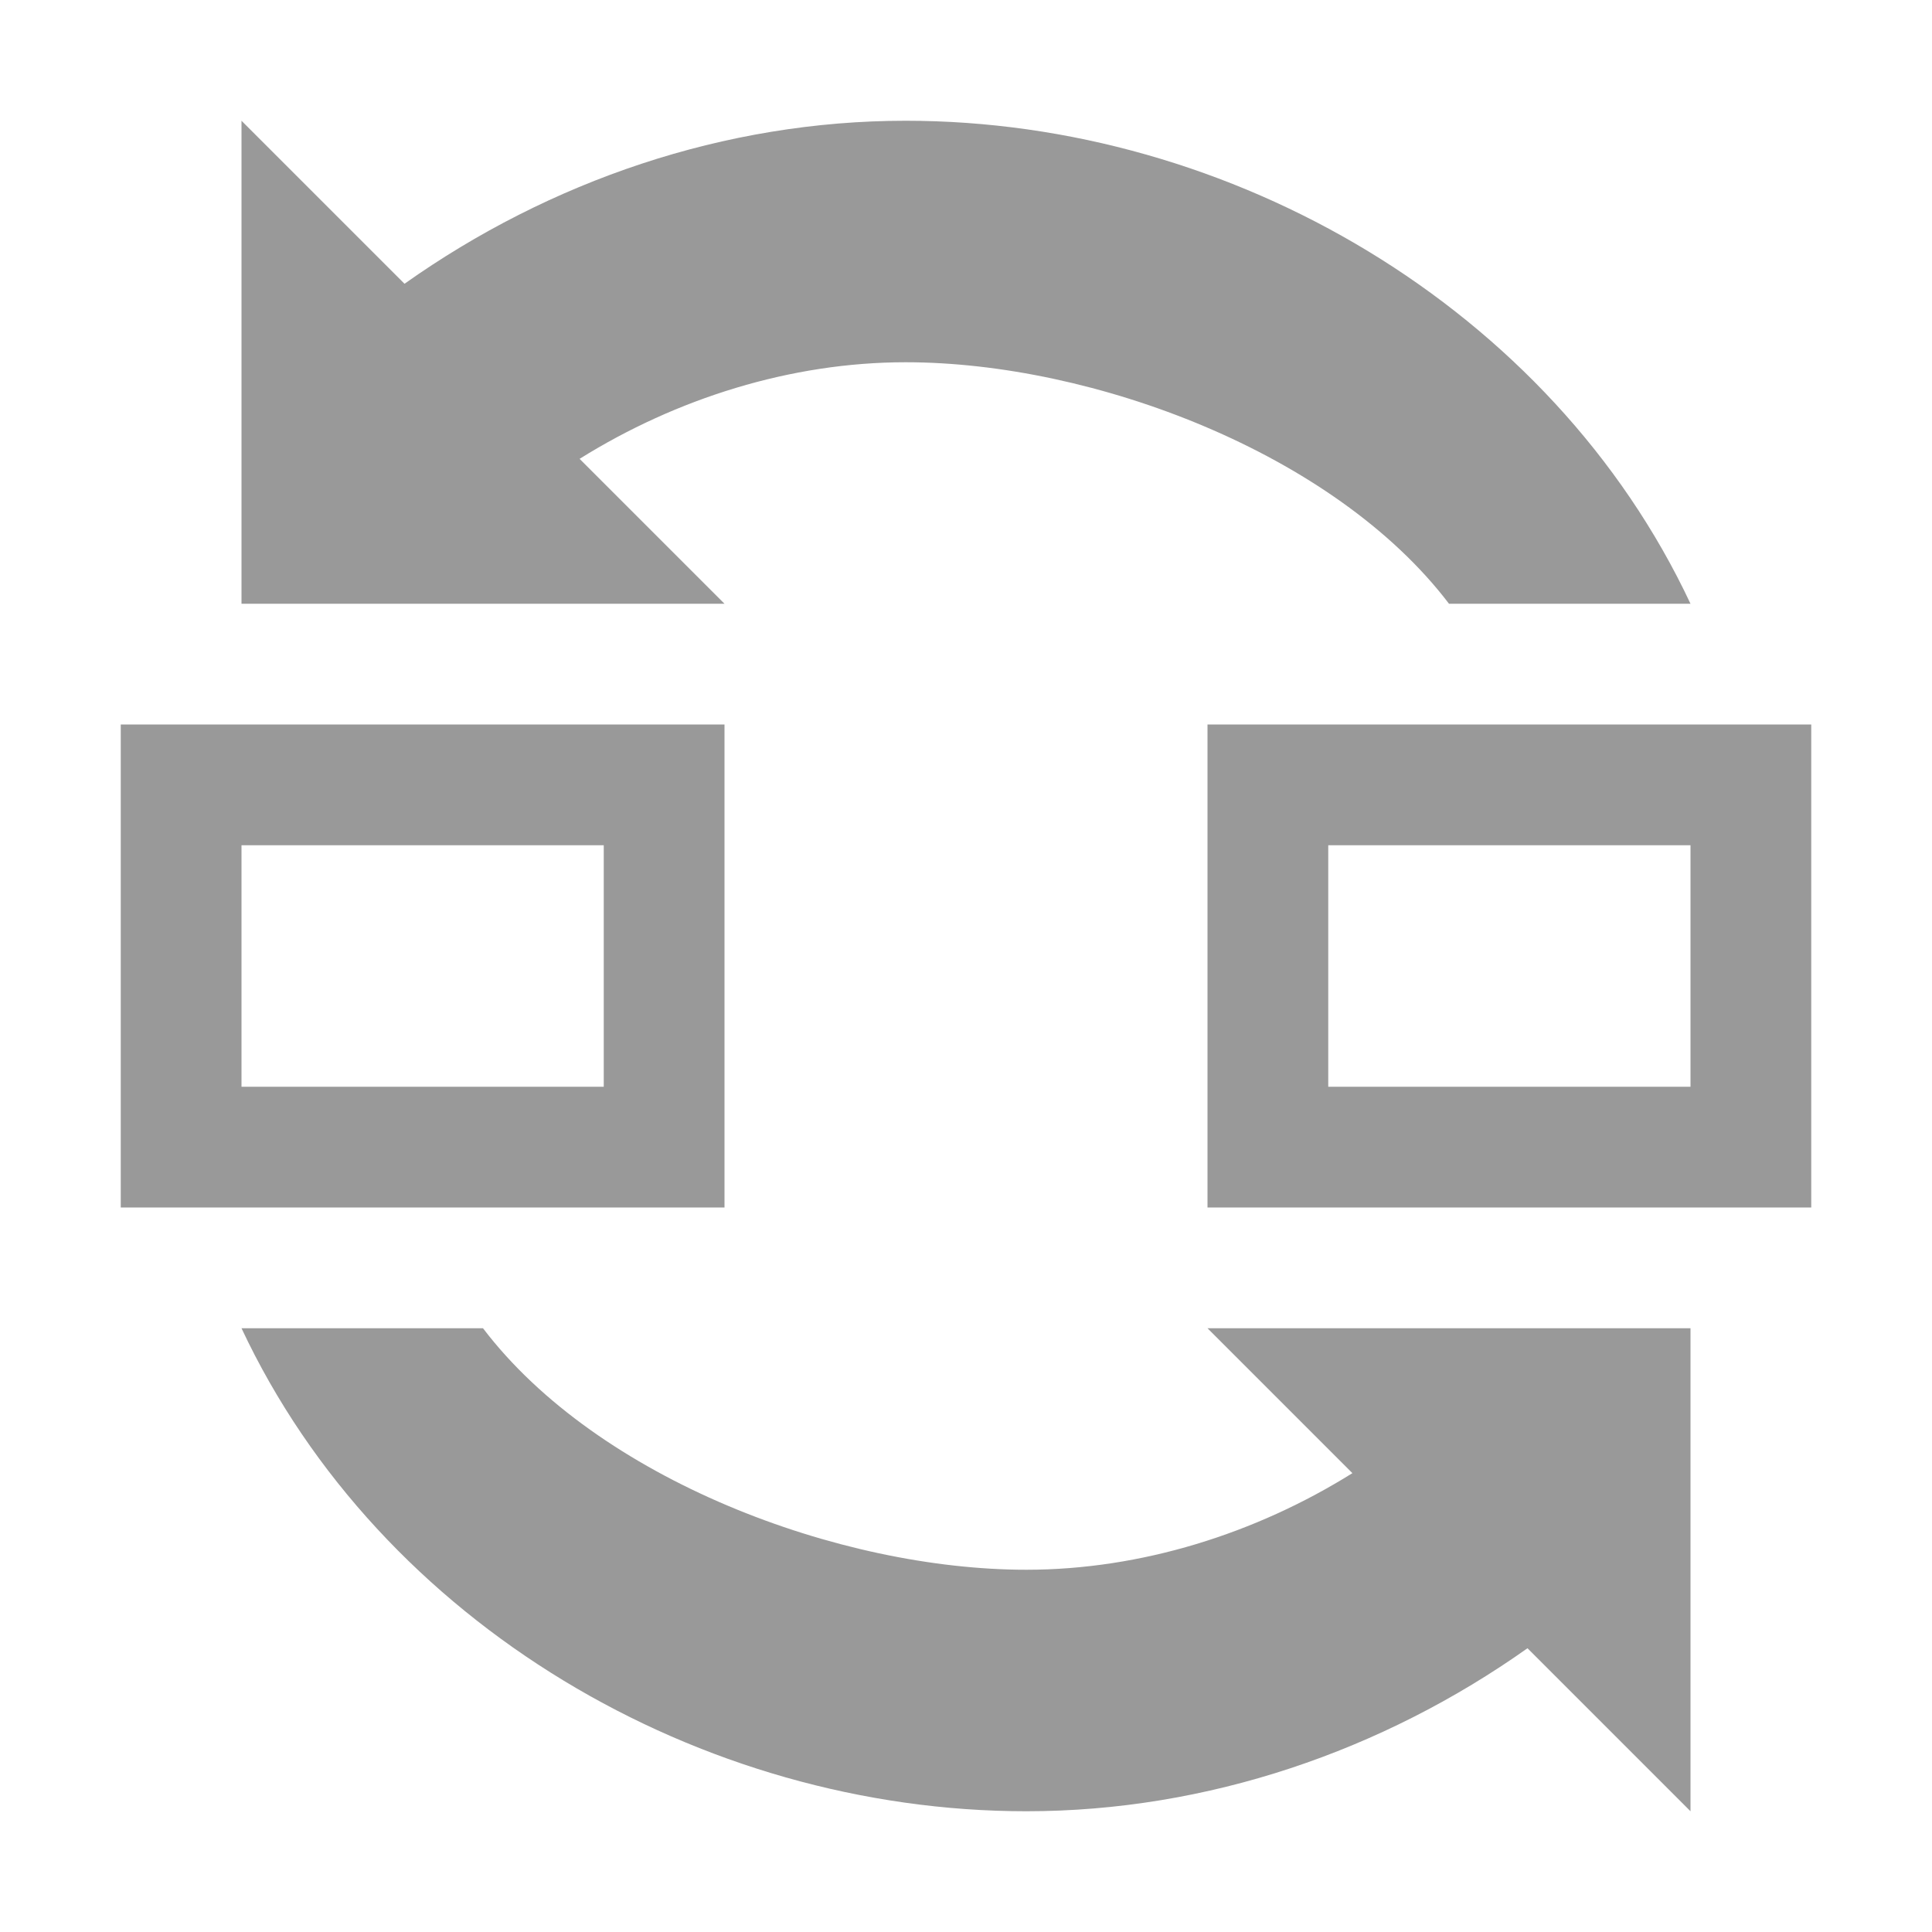
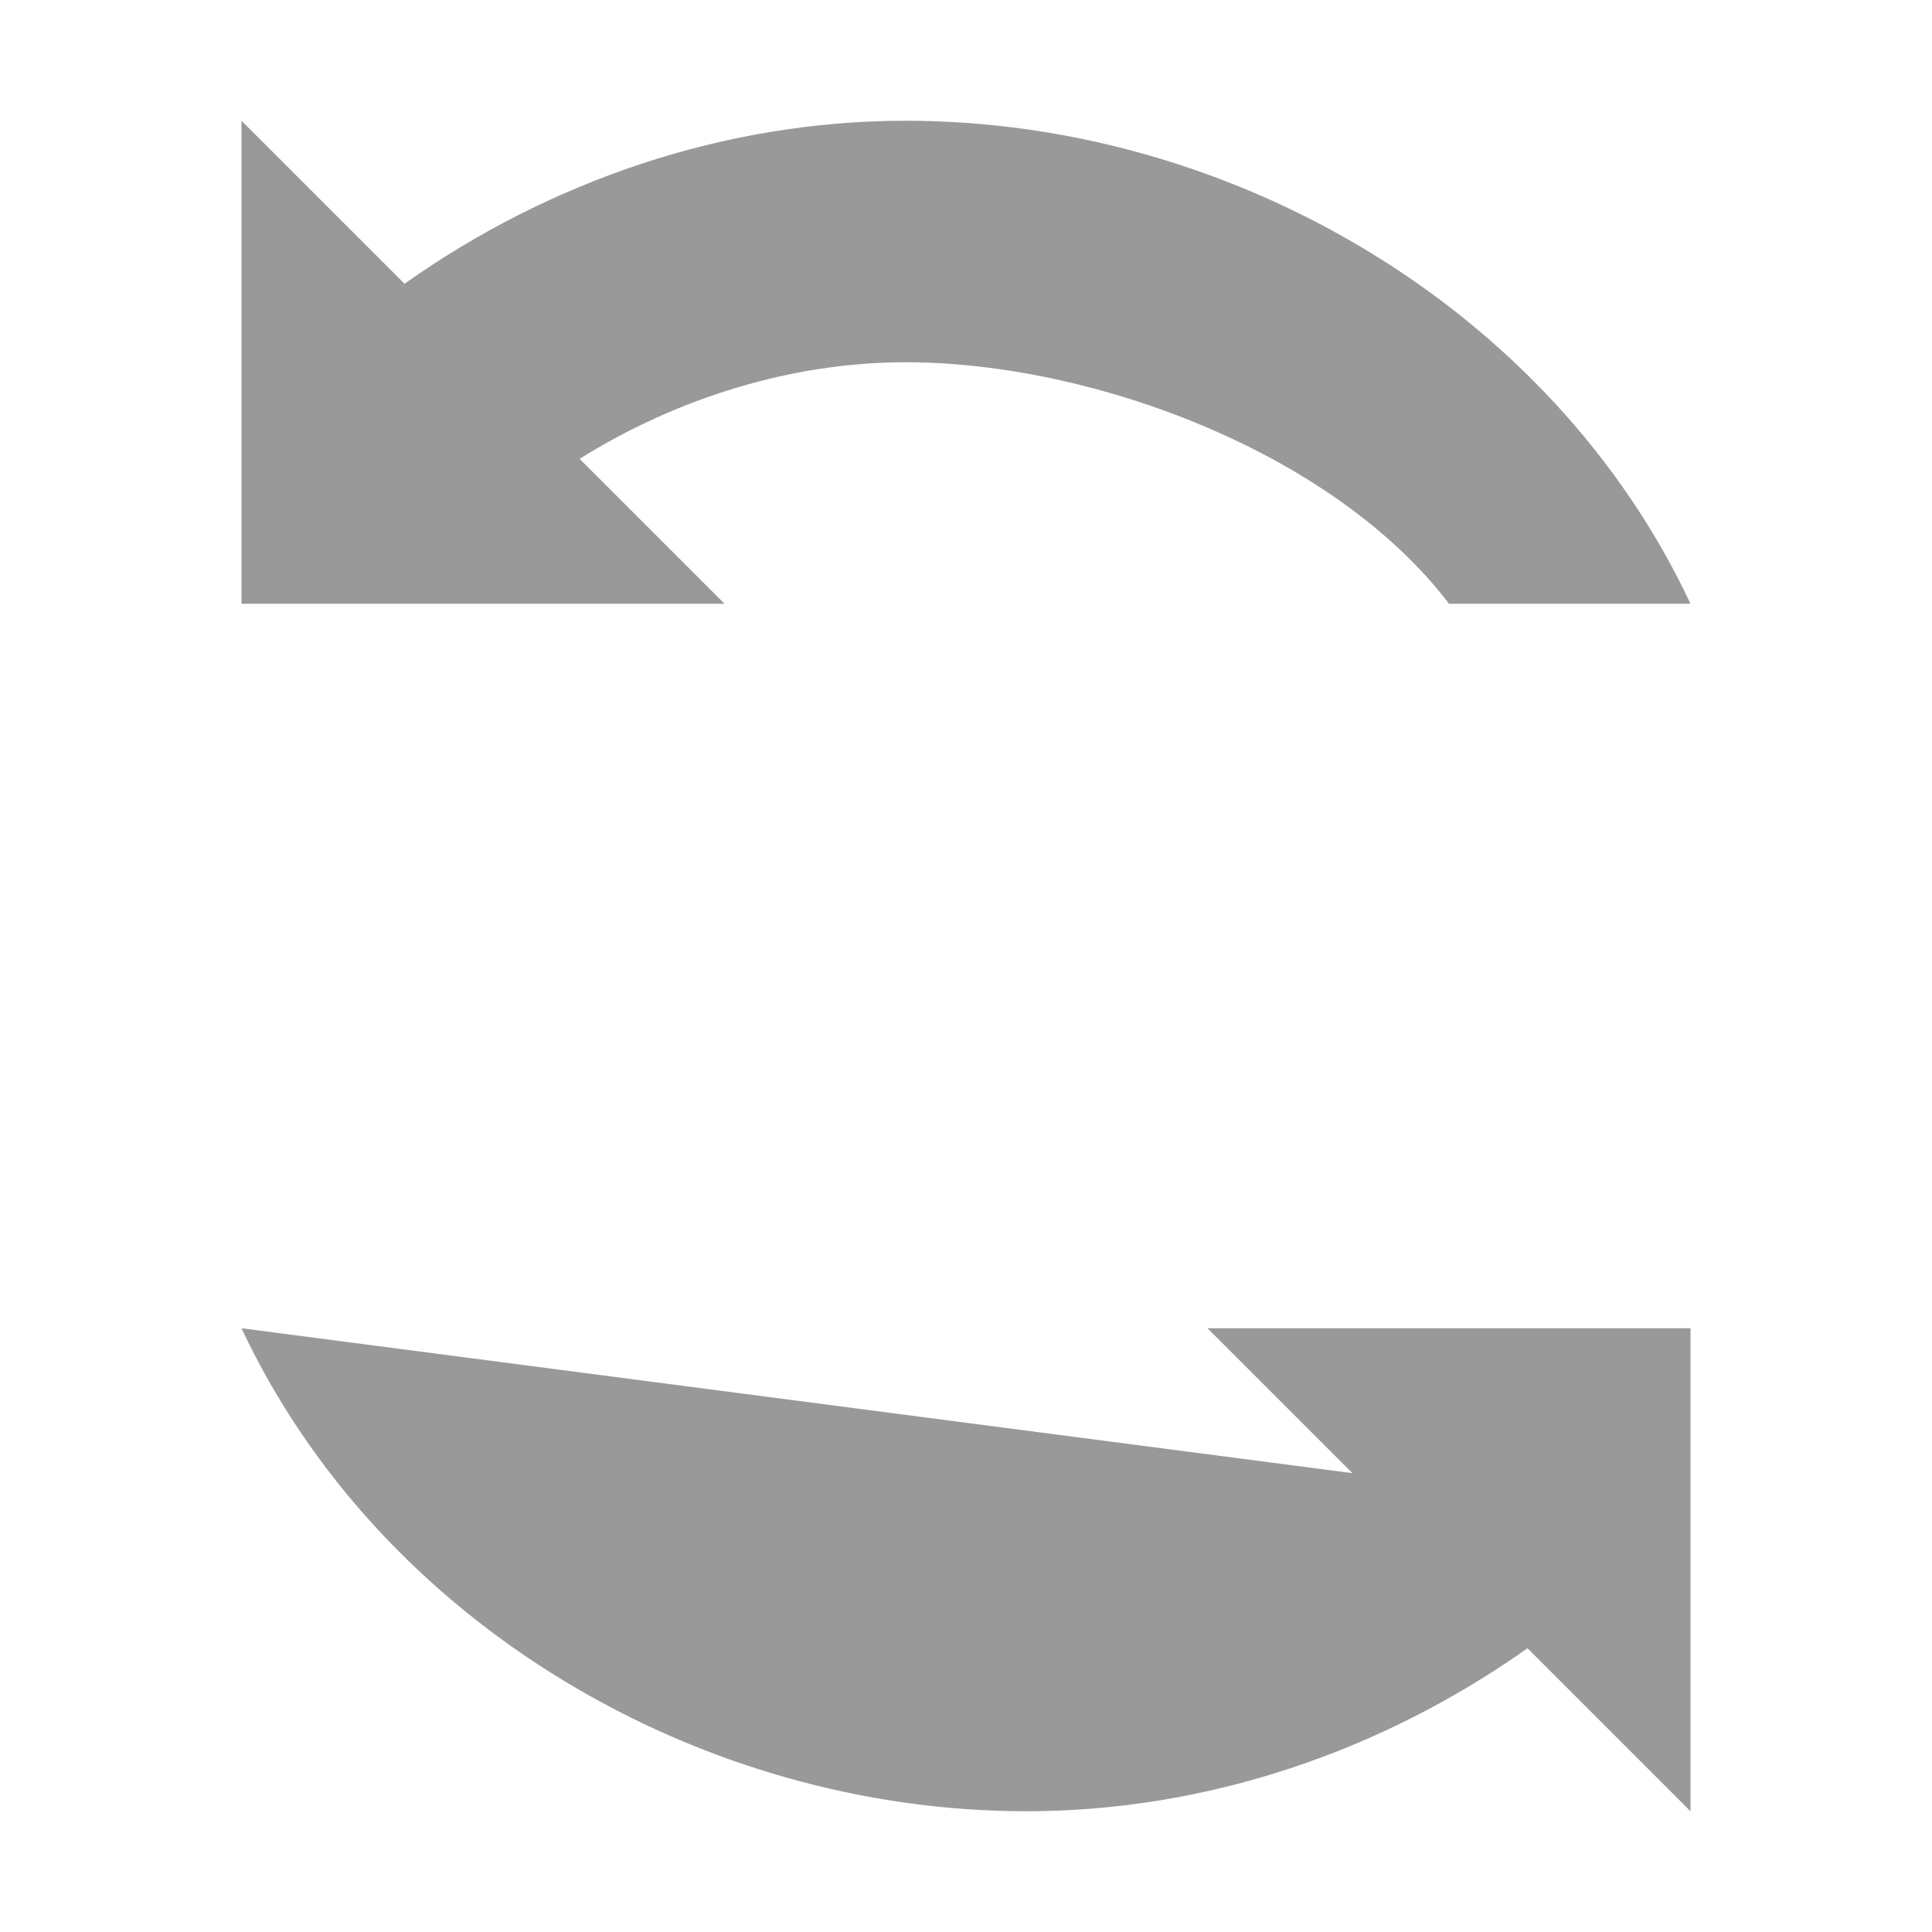
<svg xmlns="http://www.w3.org/2000/svg" viewBox="0 0 32 32">
-   <path fill="#999" d="m2 12v8h10v-8zm18 0v8h10v-8zm-16 2h6v4h-6zm18 0h6v4h-6z" />
-   <path fill="#999" d="m4 2v8h8l-2.4-2.4c1.6-1 3.5-1.6 5.4-1.6 3.1 0 7.1 1.5 9 4h4c-2.3-4.9-7.6-8-13-8-3 0-5.9 1-8.3 2.7zm0 20c2.3 4.9 7.6 8 13 8 3 0 5.9-1 8.3-2.7l2.7 2.7v-8h-8l2.4 2.4c-1.6 1-3.5 1.6-5.4 1.6-3.1 0-7.1-1.5-9-4z" />
+   <path fill="#999" d="m4 2v8h8l-2.4-2.4c1.6-1 3.5-1.6 5.4-1.6 3.1 0 7.1 1.5 9 4h4c-2.3-4.9-7.6-8-13-8-3 0-5.9 1-8.3 2.7zm0 20c2.3 4.9 7.6 8 13 8 3 0 5.9-1 8.3-2.7l2.7 2.7v-8h-8l2.4 2.4z" />
</svg>